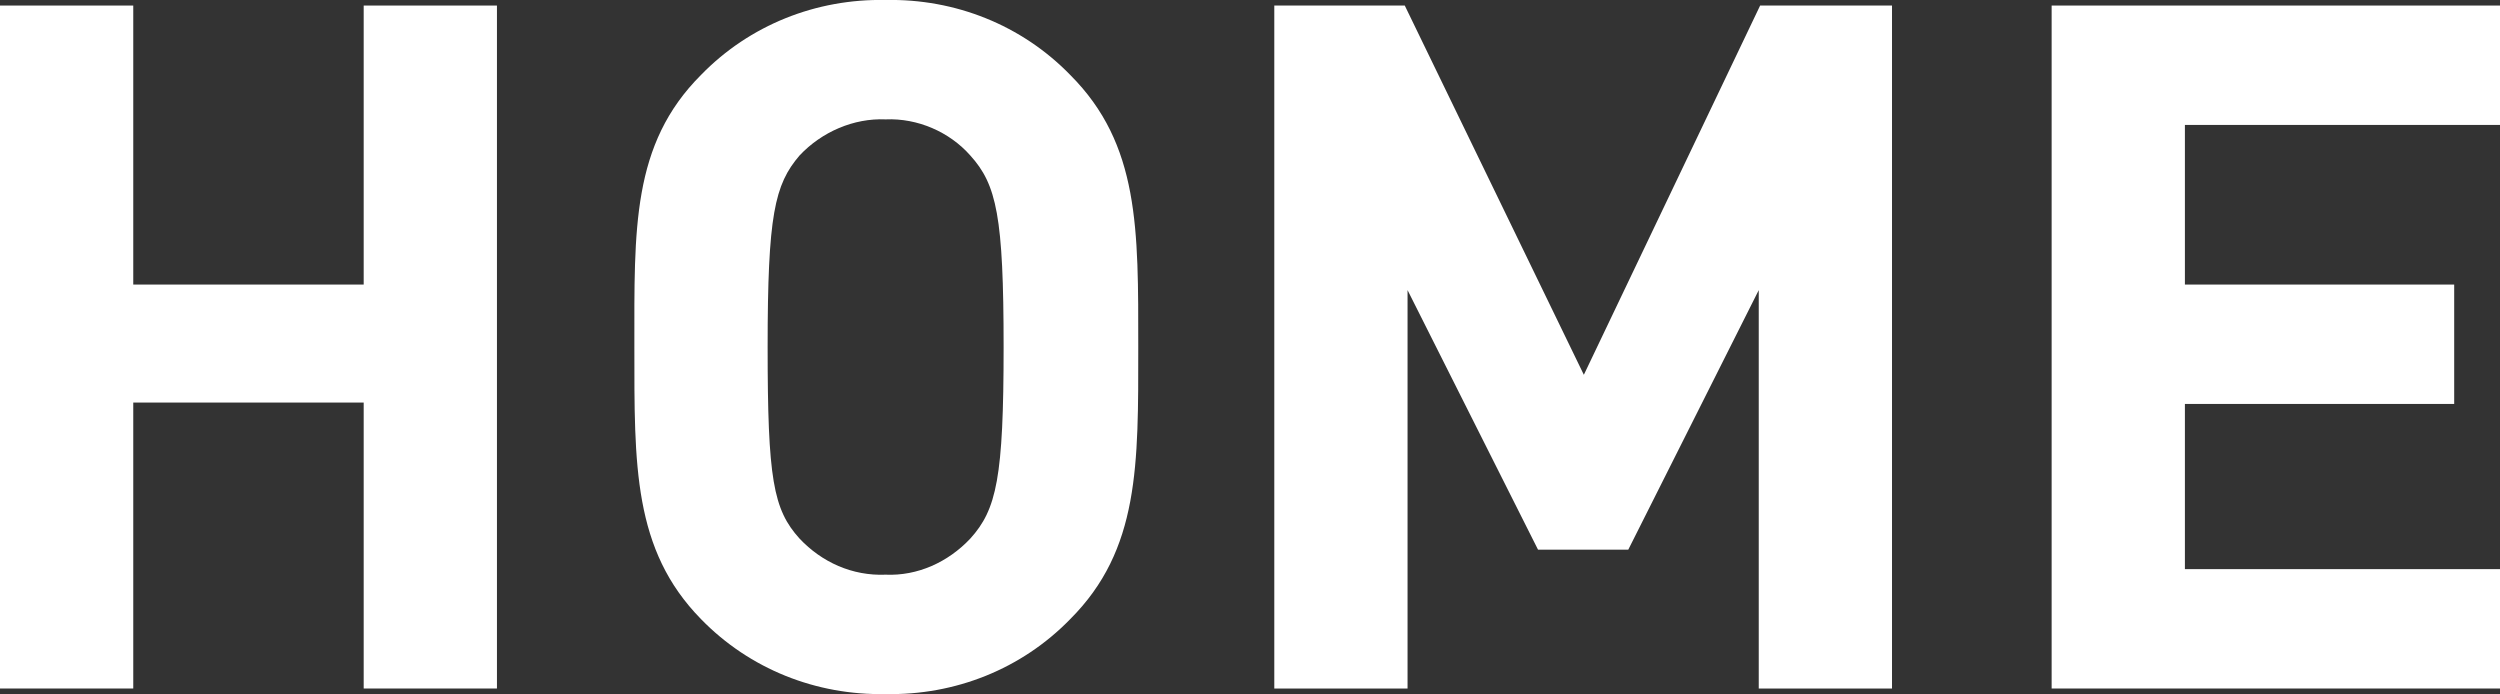
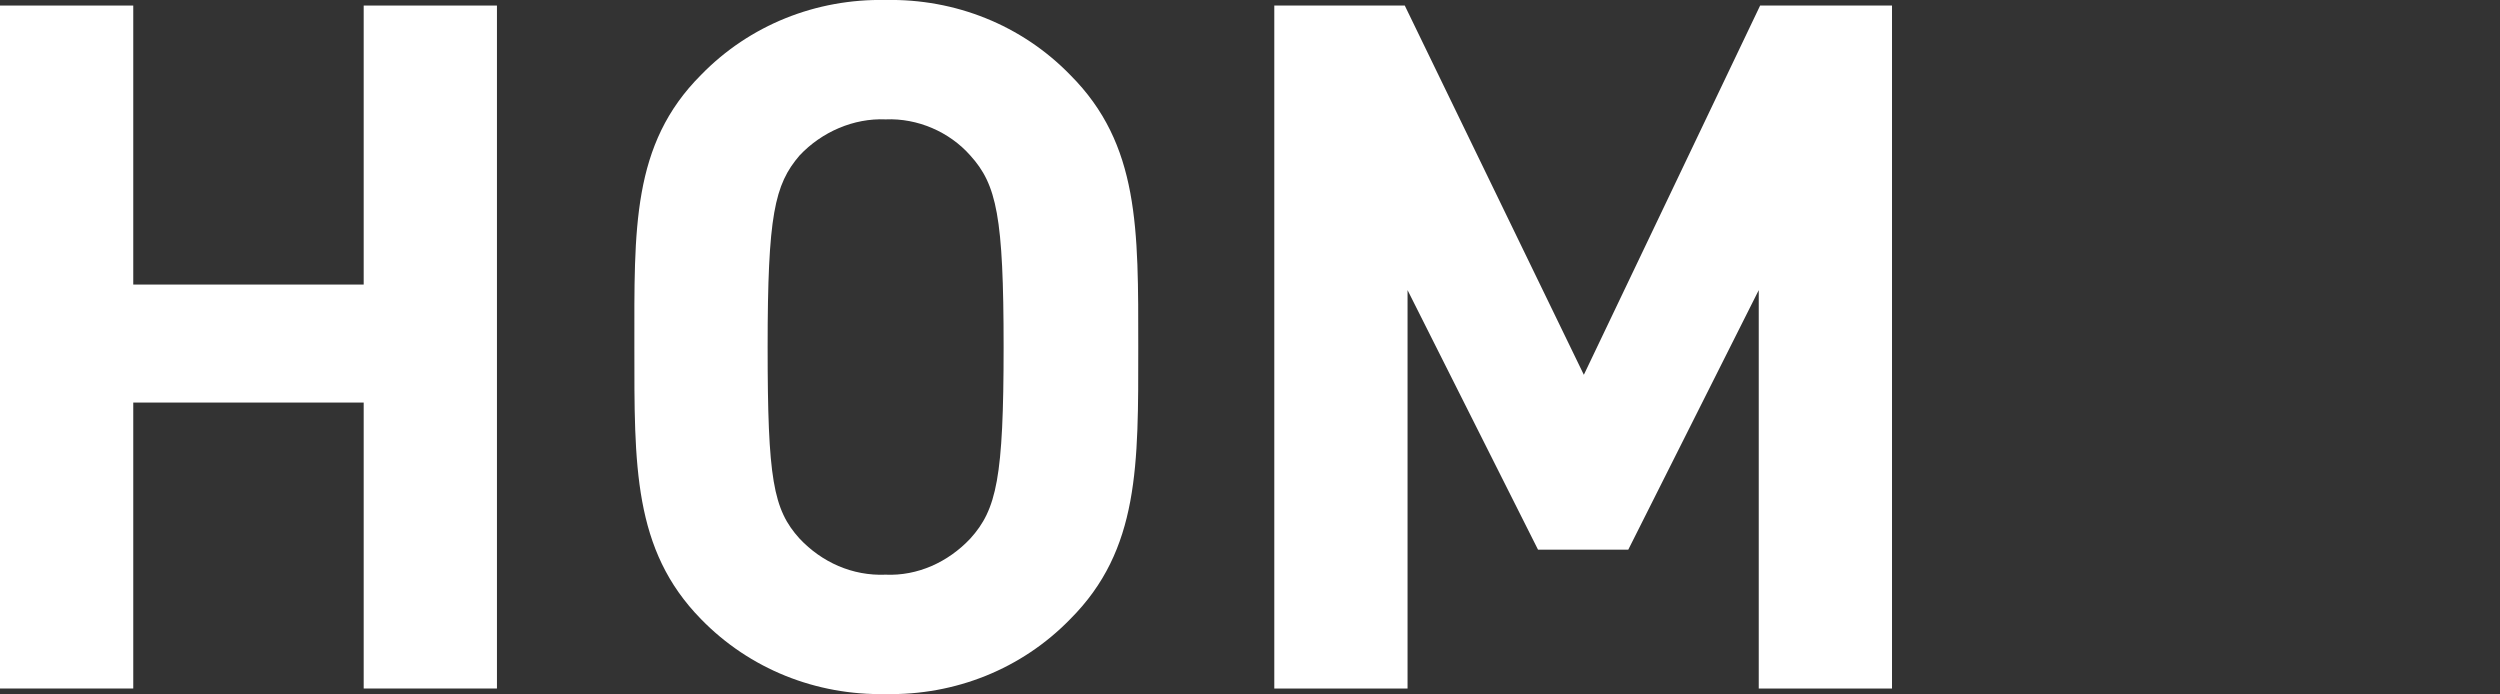
<svg xmlns="http://www.w3.org/2000/svg" version="1.1" id="レイヤー_1" x="0px" y="0px" viewBox="0 0 180.1 50" style="enable-background:new 0 0 180.1 50;" xml:space="preserve">
  <rect x="0" y="0" width="180.1" height="50" fill="#333333" stroke="none" />
  <style type="text/css">
	.st0{fill:#FFFFFF;}
</style>
  <g>
    <polygon class="st0" points="26.2,20.5 9.6,20.5 9.6,0.4 0,0.4 0,49.6 9.6,49.6 9.6,29 26.2,29 26.2,49.6 35.8,49.6 35.8,0.4    26.2,0.4  " />
    <path class="st0" d="M63.8,0c-5-0.1-9.8,1.8-13.3,5.4c-5,5-4.8,11.1-4.8,19.6c0,8.5-0.1,14.6,4.8,19.6c3.5,3.6,8.3,5.5,13.3,5.4   c5,0.1,9.8-1.8,13.3-5.4c5-5,4.9-11.1,4.9-19.6c0-8.5,0.1-14.6-4.9-19.6C73.6,1.8,68.8-0.1,63.8,0z M69.9,38.8   c-1.6,1.7-3.8,2.7-6.1,2.6c-2.4,0.1-4.6-0.9-6.2-2.6c-1.9-2.1-2.3-4.3-2.3-13.8s0.5-11.7,2.3-13.8c1.6-1.7,3.9-2.7,6.2-2.6   c2.3-0.1,4.6,0.9,6.1,2.6c1.9,2.1,2.4,4.4,2.4,13.8S71.8,36.7,69.9,38.8z" />
    <polygon class="st0" points="114.1,27 101.2,0.4 91.8,0.4 91.8,49.6 101.4,49.6 101.4,20.9 110.8,39.6 117.3,39.6 126.7,20.9    126.7,49.6 136.3,49.6 136.3,0.4 126.8,0.4  " />
-     <polygon class="st0" points="180.1,9 180.1,0.4 147.8,0.4 147.8,49.6 180.1,49.6 180.1,41 157.4,41 157.4,29.1 176.8,29.1    176.8,20.5 157.4,20.5 157.4,9  " />
  </g>
</svg>